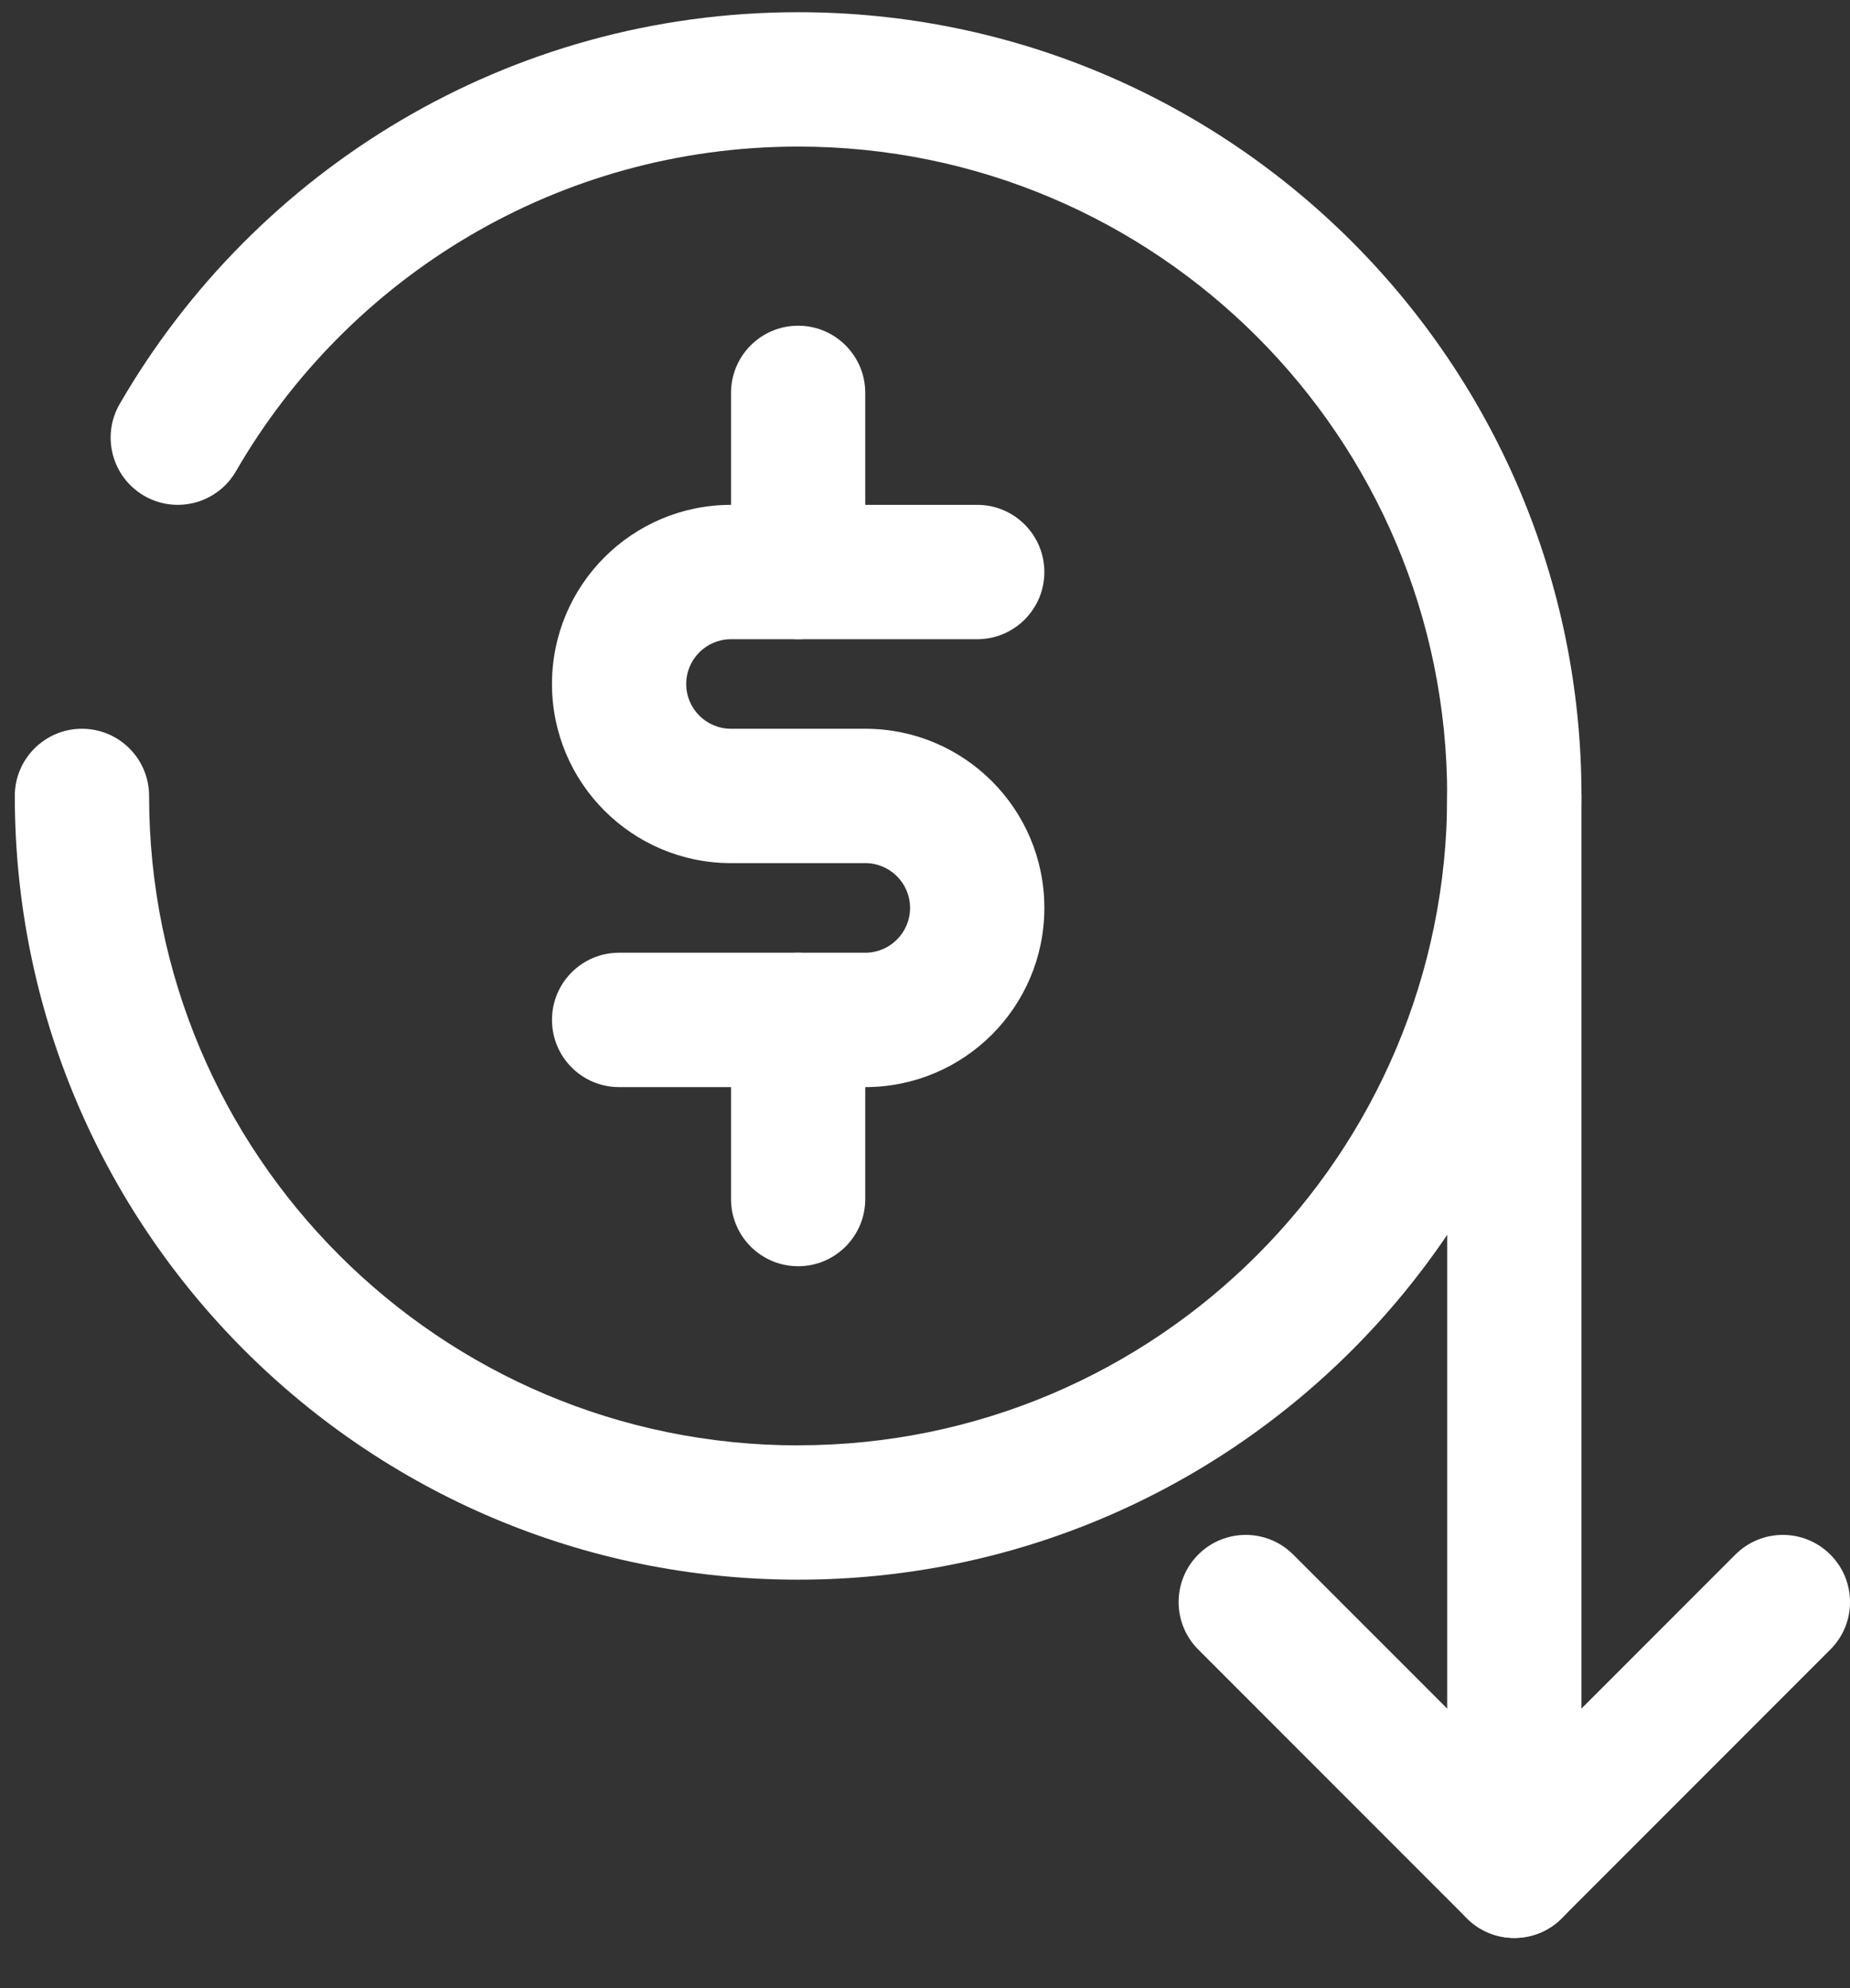
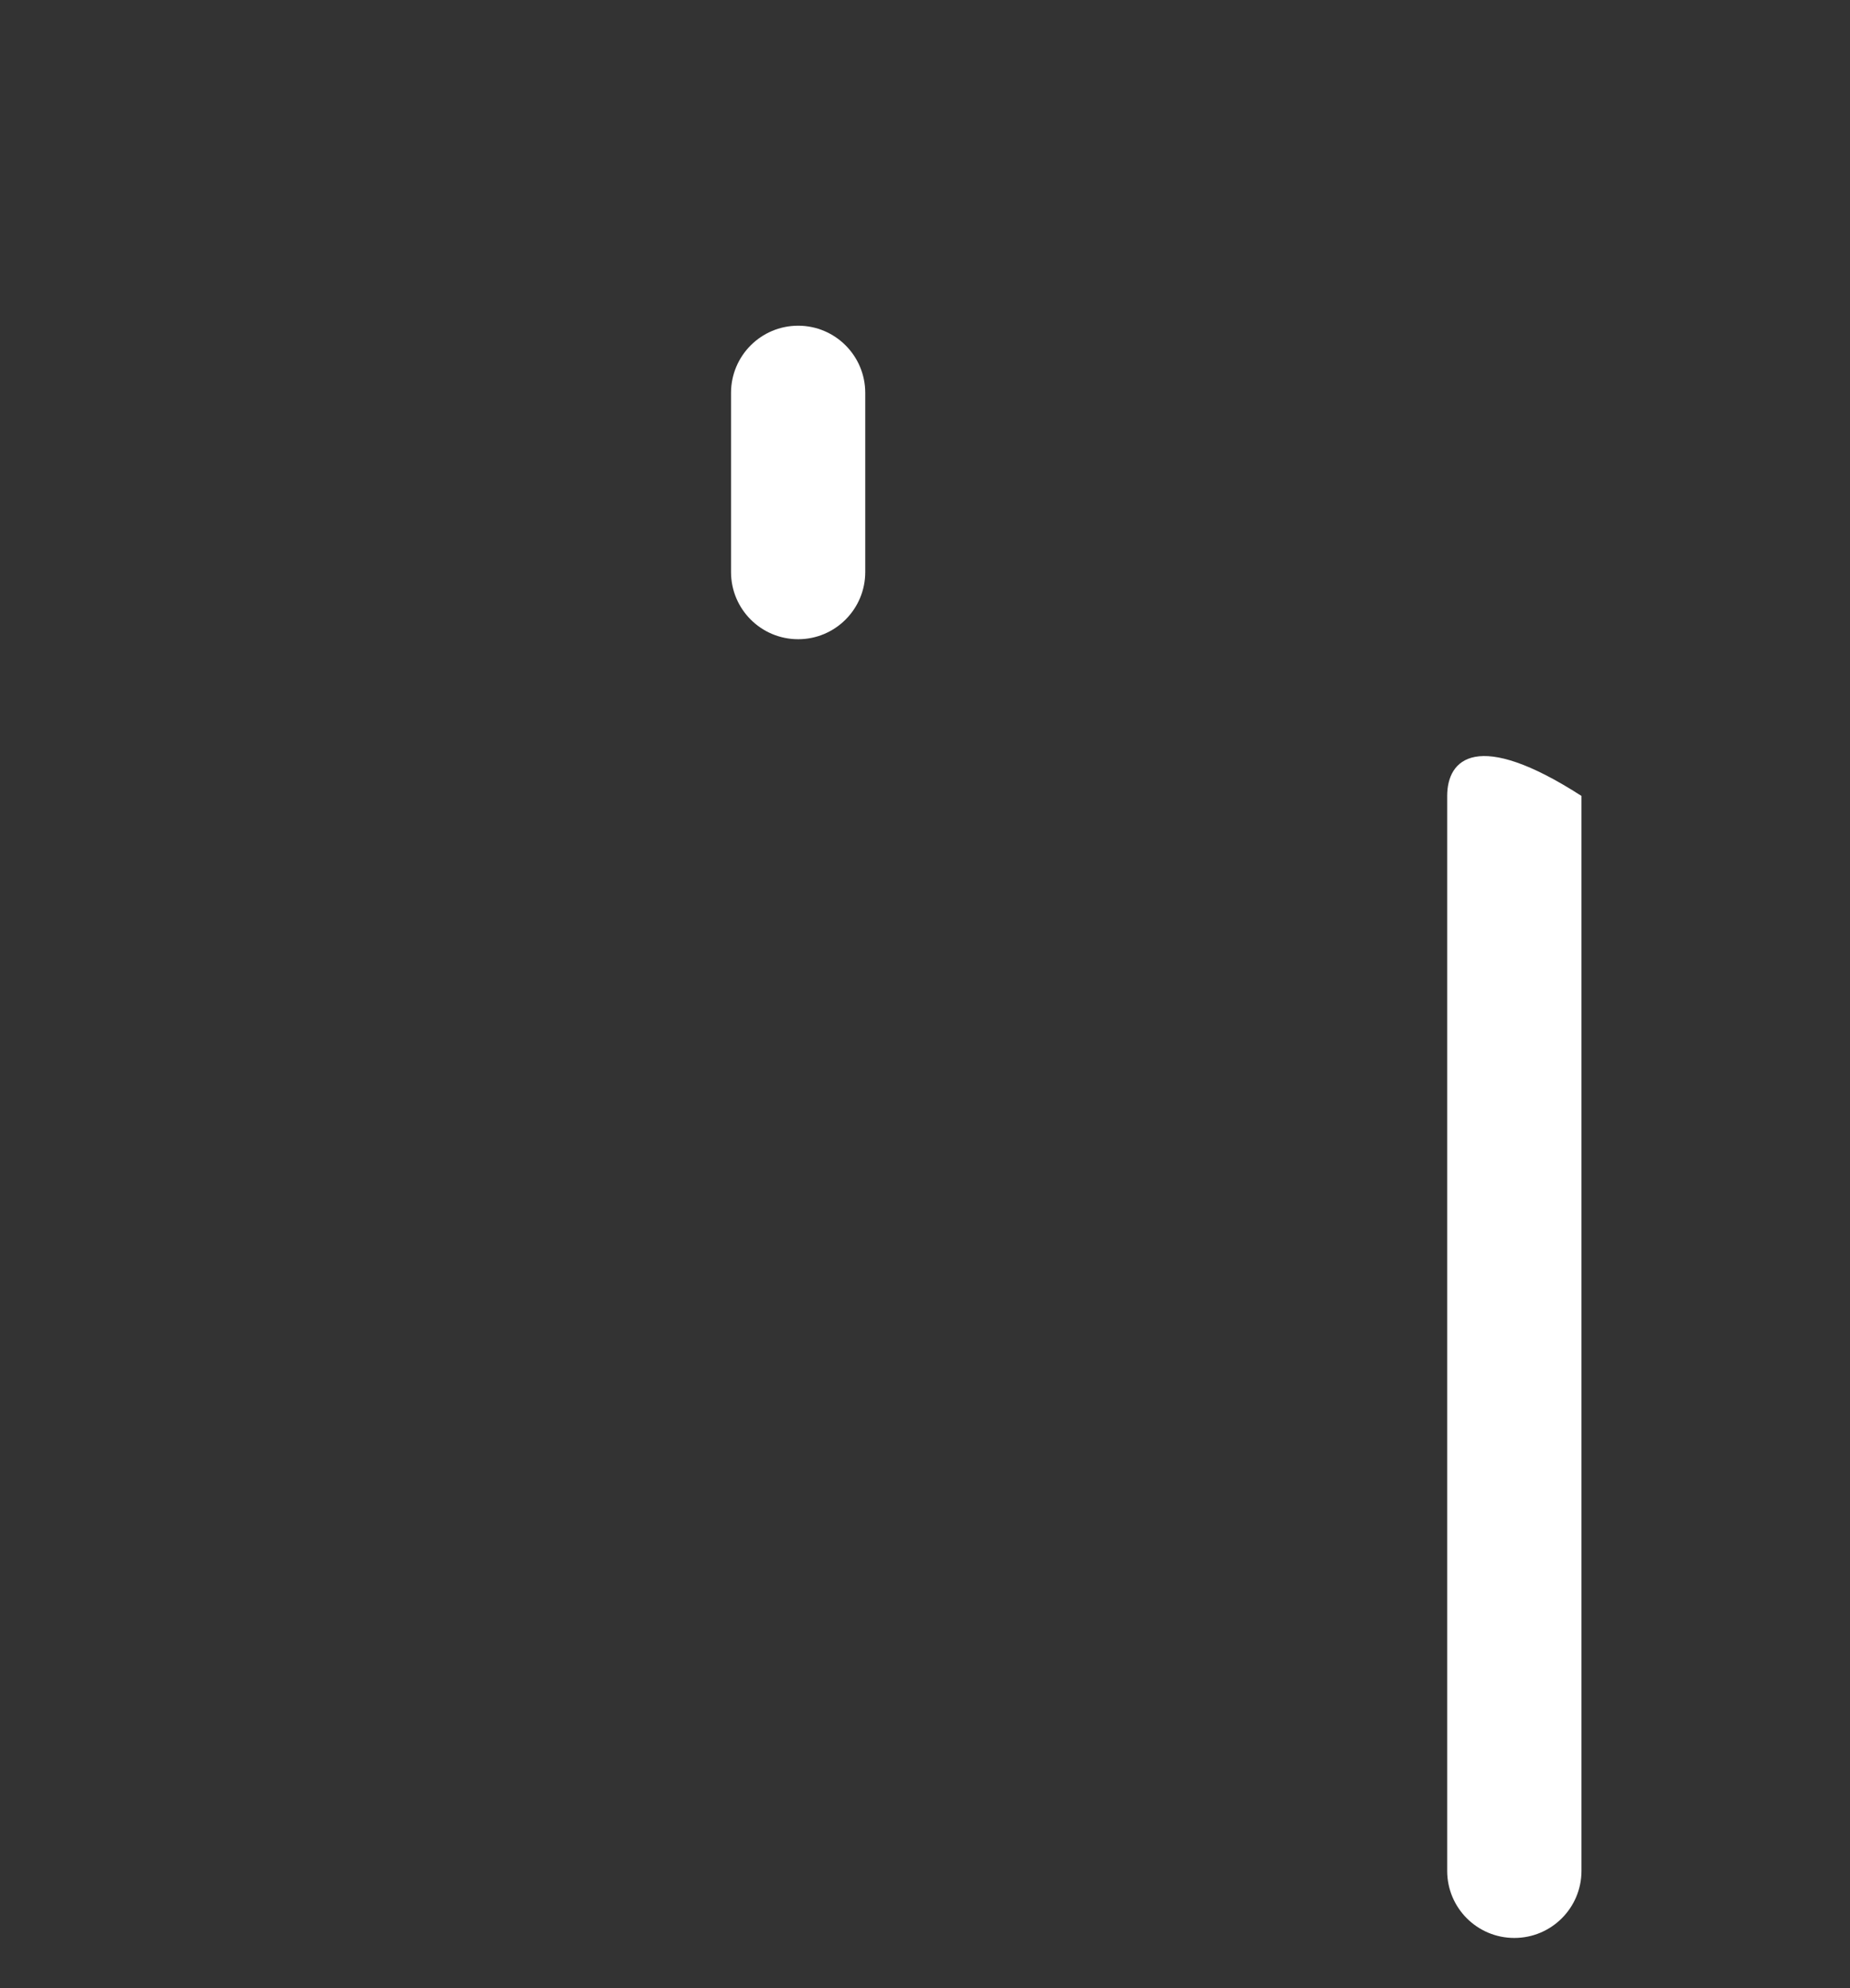
<svg xmlns="http://www.w3.org/2000/svg" width="27" height="29" viewBox="0 0 27 29" fill="none">
  <rect x="0" y="0" width="27" height="29" fill="#333333" stroke="none" />
-   <path fill-rule="evenodd" clip-rule="evenodd" d="M11.649 21.083C6.417 21.083 2.176 16.842 2.176 11.61C2.176 11.069 1.738 10.63 1.196 10.63C0.655 10.63 0.216 11.069 0.216 11.61C0.216 17.924 5.335 23.042 11.649 23.042C17.962 23.042 23.081 17.924 23.081 11.61C23.081 5.297 17.962 0.178 11.649 0.178C7.416 0.178 3.722 2.479 1.746 5.894C1.476 6.362 1.636 6.961 2.104 7.232C2.573 7.503 3.172 7.343 3.443 6.875C5.082 4.041 8.144 2.138 11.649 2.138C16.88 2.138 21.121 6.379 21.121 11.61C21.121 16.841 16.88 21.082 11.649 21.082L11.649 21.083Z" fill="white" />
-   <path fill-rule="evenodd" clip-rule="evenodd" d="M8.056 9.977C8.056 8.534 9.226 7.364 10.669 7.364H14.262C14.803 7.364 15.242 7.803 15.242 8.344C15.242 8.885 14.803 9.324 14.262 9.324H10.669C10.308 9.324 10.015 9.616 10.015 9.977C10.015 10.338 10.308 10.63 10.669 10.63H12.628C14.072 10.63 15.242 11.8 15.242 13.243C15.242 14.687 14.072 15.857 12.628 15.857H9.035C8.494 15.857 8.056 15.418 8.056 14.877C8.056 14.335 8.494 13.897 9.035 13.897H12.628C12.989 13.897 13.282 13.604 13.282 13.243C13.282 12.883 12.989 12.59 12.628 12.59H10.669C9.226 12.59 8.056 11.42 8.056 9.977Z" fill="white" />
-   <path fill-rule="evenodd" clip-rule="evenodd" d="M11.649 13.897C12.19 13.897 12.628 14.335 12.628 14.877V17.49C12.628 18.031 12.19 18.47 11.649 18.47C11.107 18.47 10.669 18.031 10.669 17.49V14.877C10.669 14.335 11.107 13.897 11.649 13.897Z" fill="white" />
  <path fill-rule="evenodd" clip-rule="evenodd" d="M11.649 4.751C12.19 4.751 12.628 5.19 12.628 5.731V8.344C12.628 8.885 12.19 9.324 11.649 9.324C11.107 9.324 10.669 8.885 10.669 8.344V5.731C10.669 5.19 11.107 4.751 11.649 4.751Z" fill="white" />
-   <path fill-rule="evenodd" clip-rule="evenodd" d="M21.408 27.981C21.79 28.364 22.411 28.364 22.793 27.981L26.713 24.061C27.096 23.679 27.096 23.058 26.713 22.676C26.33 22.293 25.71 22.293 25.327 22.676L22.101 25.902L18.874 22.676C18.491 22.293 17.871 22.293 17.488 22.676C17.106 23.058 17.106 23.679 17.488 24.061L21.408 27.981Z" fill="white" />
-   <path fill-rule="evenodd" clip-rule="evenodd" d="M22.101 28.268C22.642 28.268 23.081 27.83 23.081 27.289V11.61C23.081 11.069 22.642 10.63 22.101 10.63C21.559 10.63 21.121 11.069 21.121 11.61V27.289C21.121 27.83 21.559 28.268 22.101 28.268Z" fill="white" />
+   <path fill-rule="evenodd" clip-rule="evenodd" d="M22.101 28.268C22.642 28.268 23.081 27.83 23.081 27.289V11.61C21.559 10.63 21.121 11.069 21.121 11.61V27.289C21.121 27.83 21.559 28.268 22.101 28.268Z" fill="white" />
</svg>